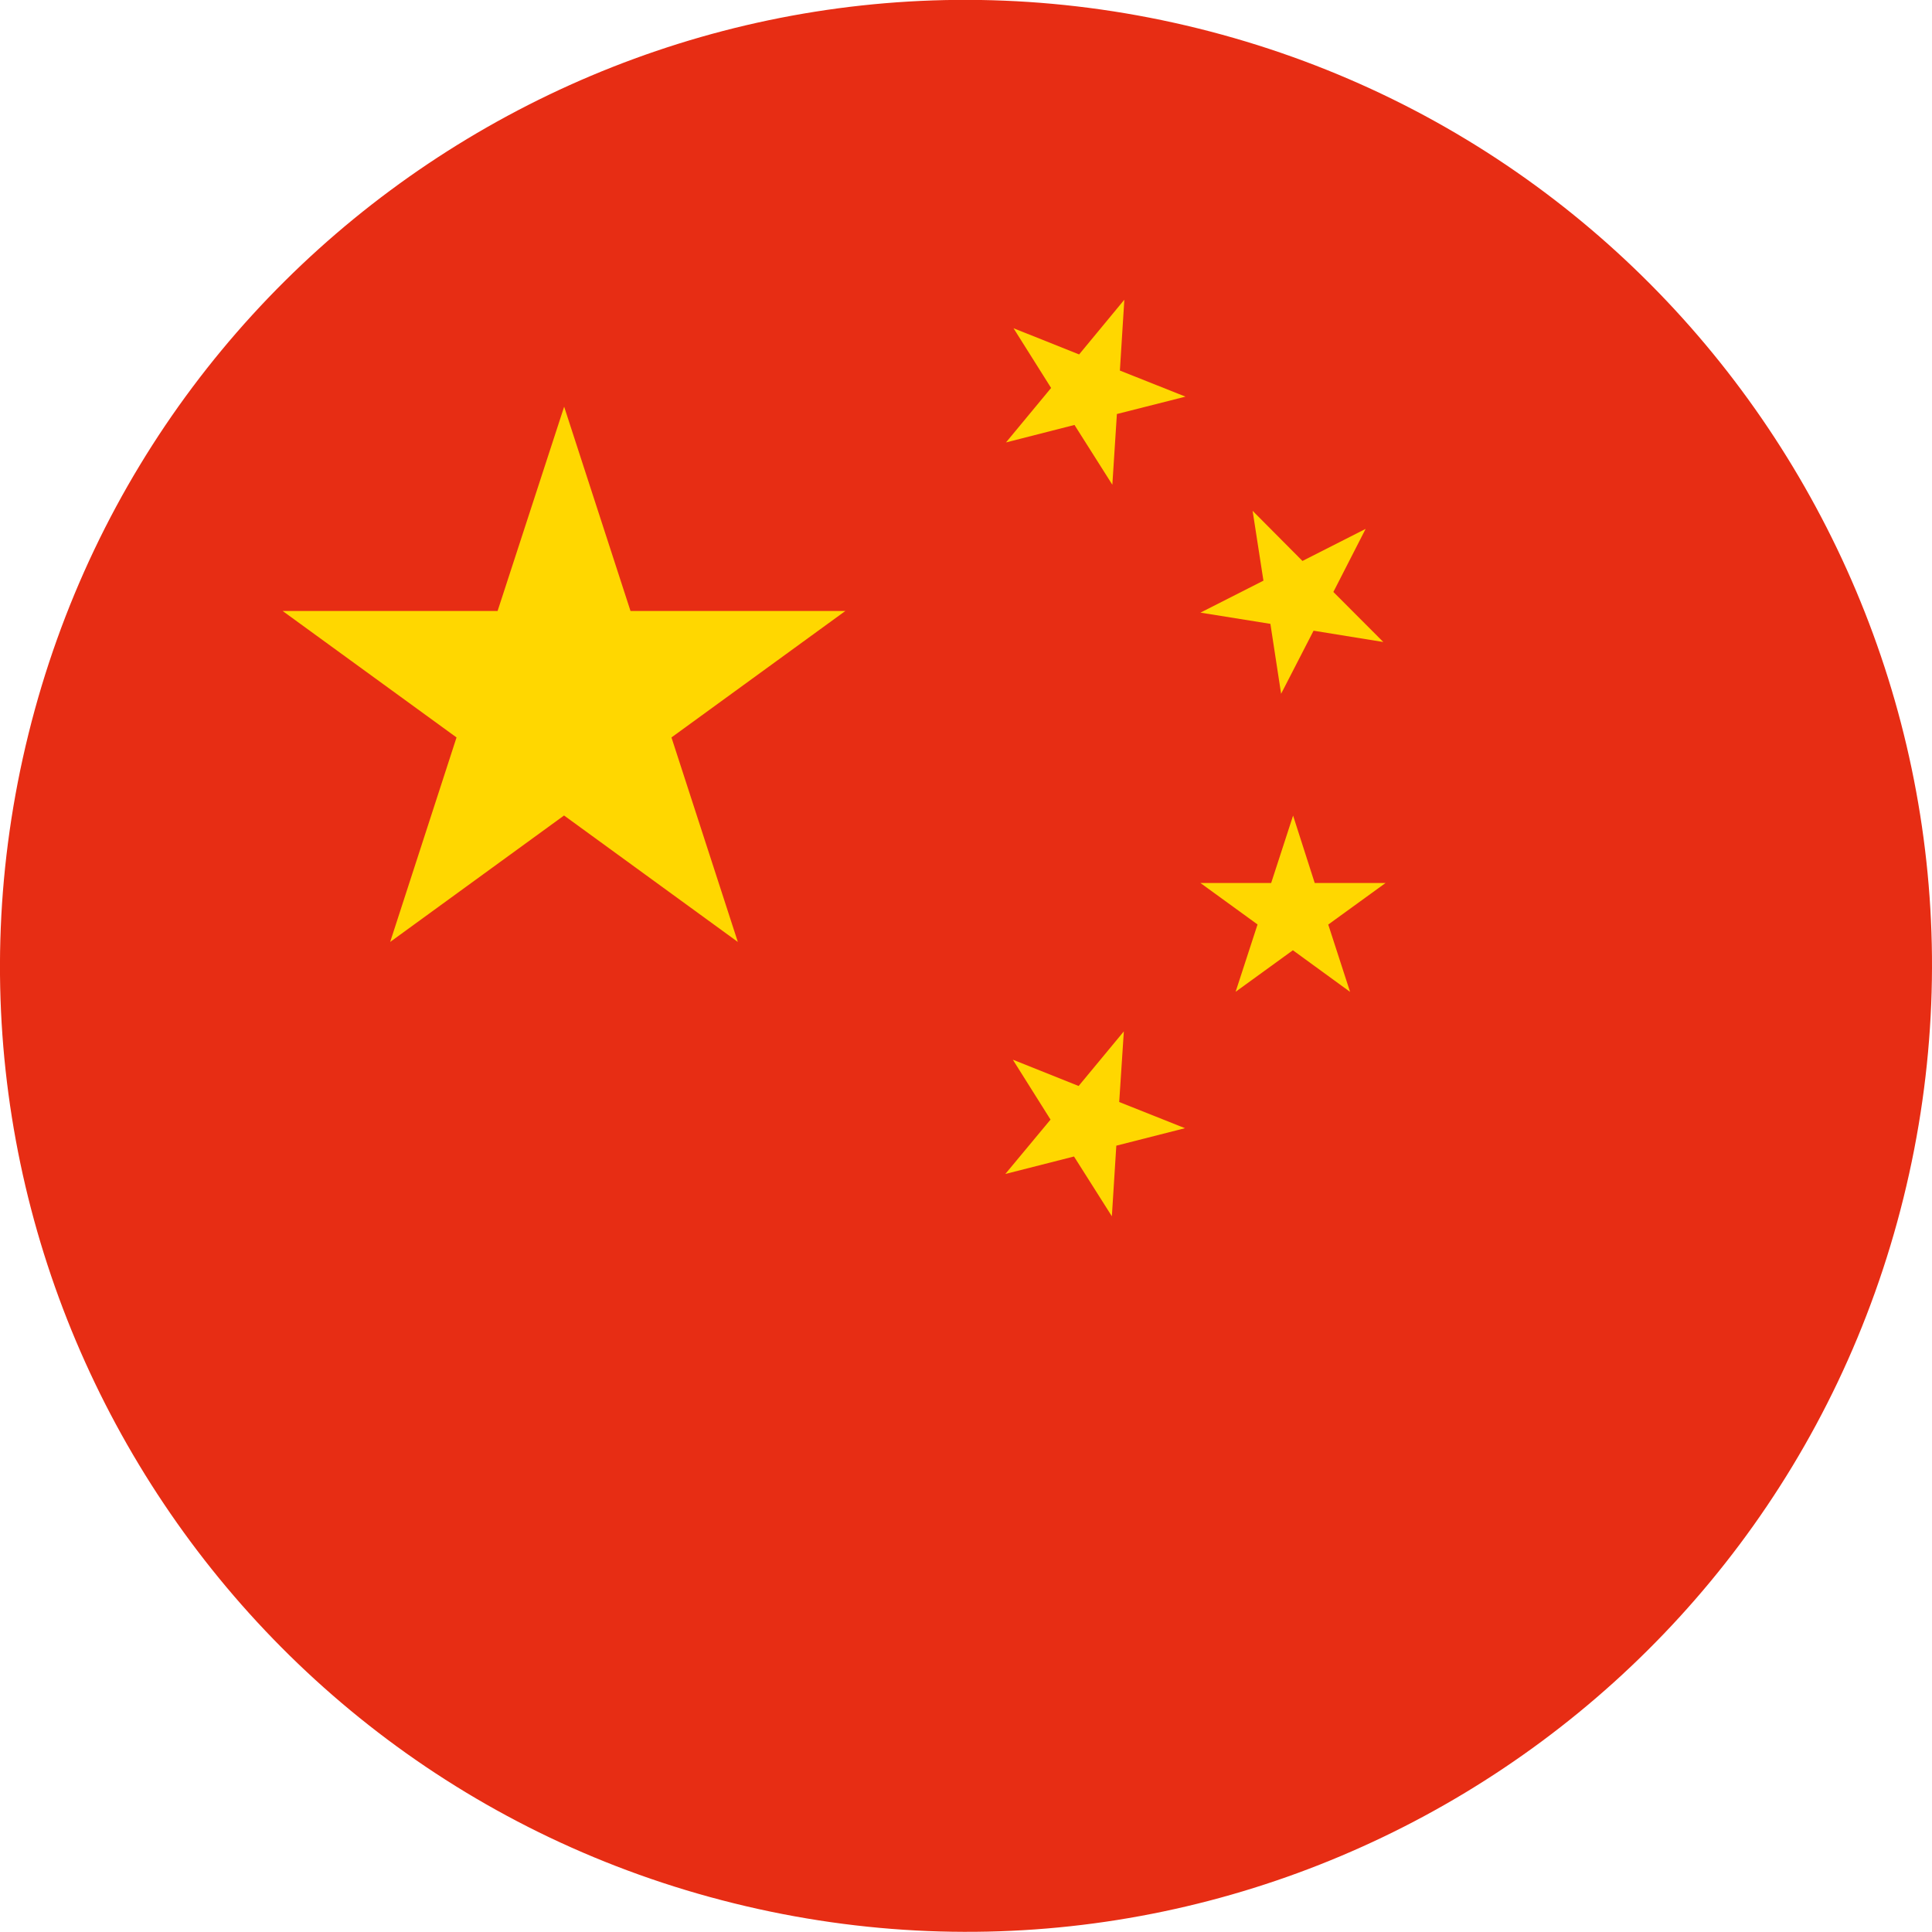
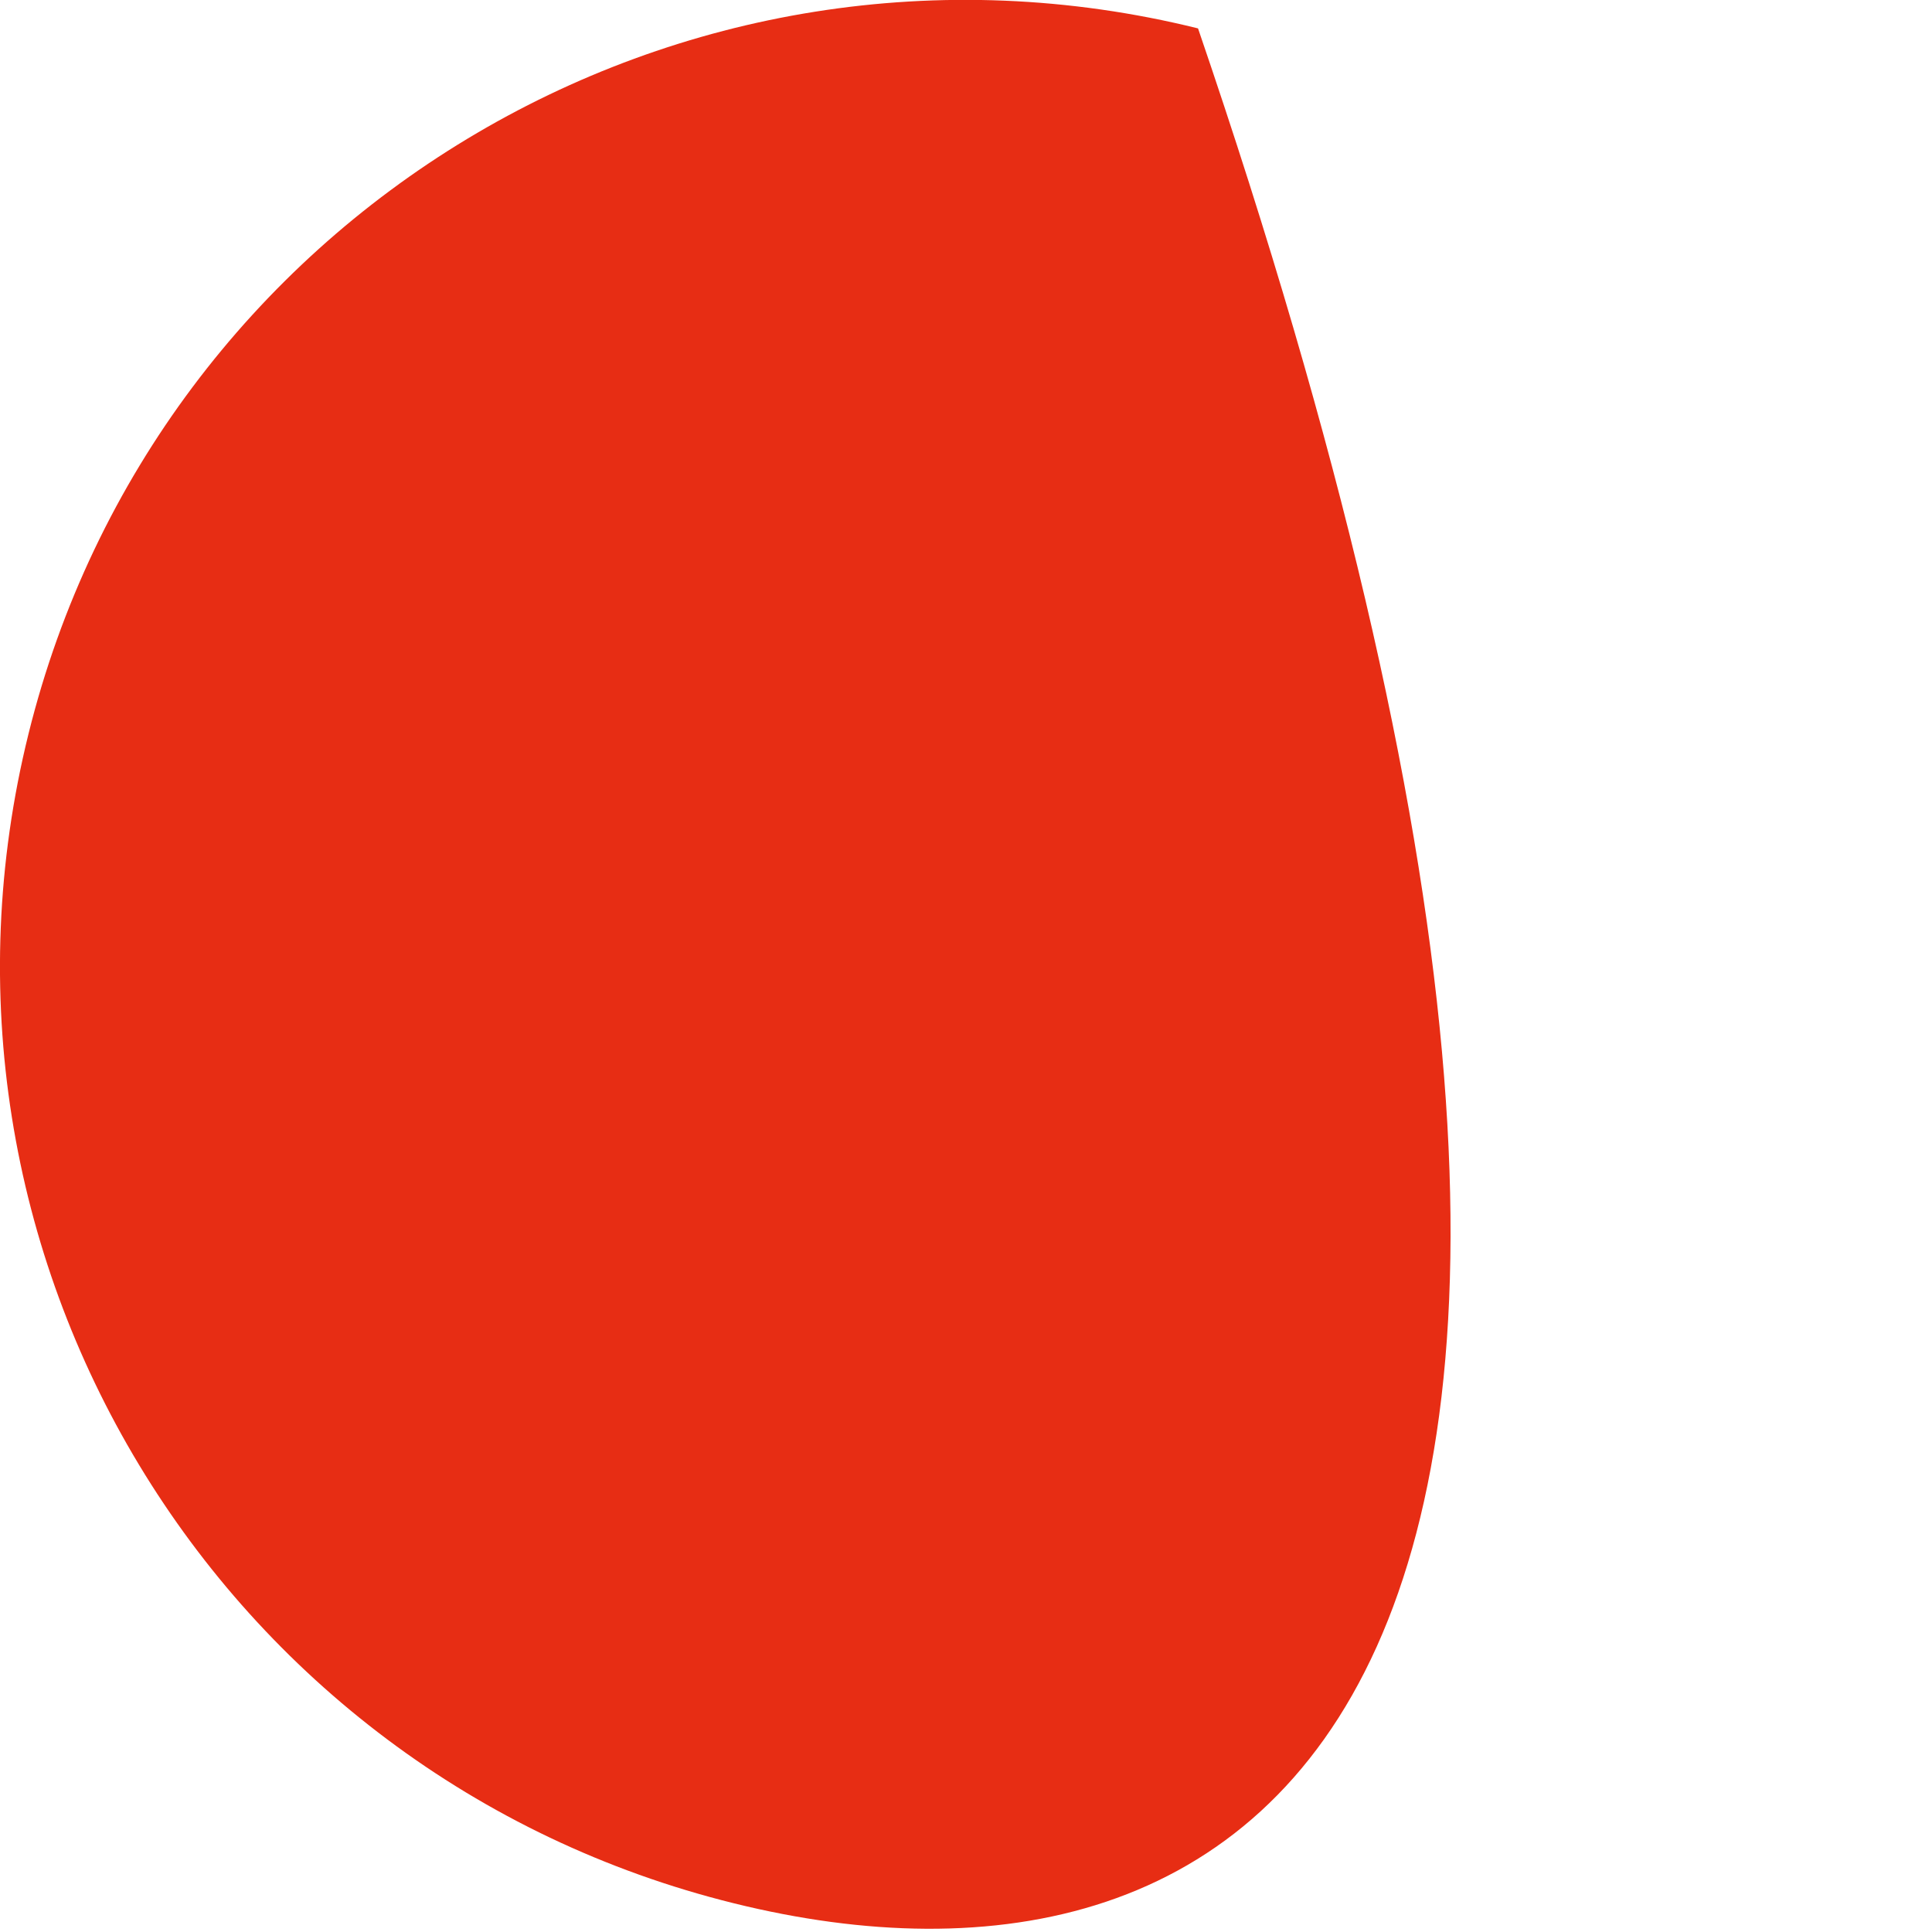
<svg xmlns="http://www.w3.org/2000/svg" width="20" height="20" viewBox="0 0 20 20" fill="none">
  <g clip-path="url(#clip0_376_5949)">
-     <path d="M0.295 7.597C1.622 2.236 7.043 -1.033 12.402 0.294C17.763 1.621 21.031 7.04 19.705 12.4C18.379 17.761 12.959 21.03 7.598 19.703C2.238 18.378 -1.032 12.957 0.295 7.597Z" fill="#E72D14" />
-     <path d="M11.633 10.678L11.166 11.242L10.485 10.97L10.875 11.59L10.407 12.153L11.118 11.972L11.51 12.591L11.556 11.86L12.267 11.679L11.586 11.408L11.634 10.677L11.633 10.678ZM14.344 9.141H13.61L13.386 8.443L13.159 9.141H12.427L13.018 9.57L12.791 10.267L13.384 9.837L13.976 10.268L13.75 9.571L14.343 9.141L14.344 9.141ZM13.151 6.458L13.262 7.182L13.598 6.529L14.32 6.646L13.803 6.128L14.137 5.475L13.483 5.807L12.967 5.288L13.079 6.011L12.427 6.342L13.15 6.458L13.151 6.458ZM11.638 3.104L11.171 3.669L10.492 3.398L10.881 4.016L10.414 4.58L11.123 4.399L11.515 5.018L11.562 4.286L12.272 4.106L11.593 3.836L11.639 3.104L11.638 3.104ZM6.527 6.325L5.84 4.21L5.151 6.325H2.926L4.726 7.634L4.039 9.751L5.839 8.442L7.638 9.751L6.951 7.634L8.751 6.325H6.526H6.527Z" fill="#FFD700" />
+     <path d="M0.295 7.597C1.622 2.236 7.043 -1.033 12.402 0.294C18.379 17.761 12.959 21.03 7.598 19.703C2.238 18.378 -1.032 12.957 0.295 7.597Z" fill="#E72D14" />
  </g>
  <defs>
    <clipPath id="clip0_376_5949">
      <rect width="20" height="20" fill="white" transform="translate(0 -0.001)" />
    </clipPath>
  </defs>
</svg>